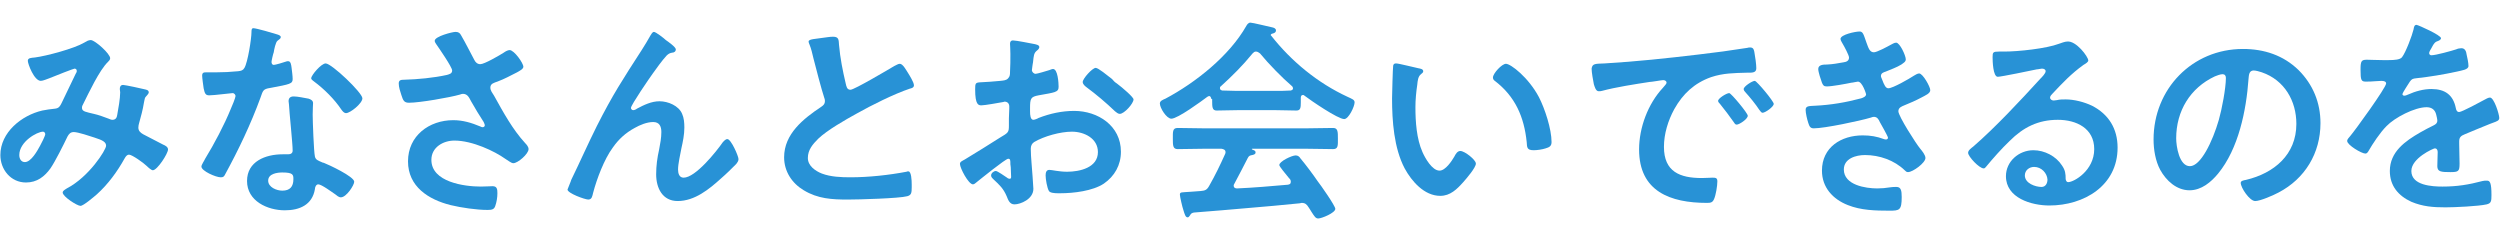
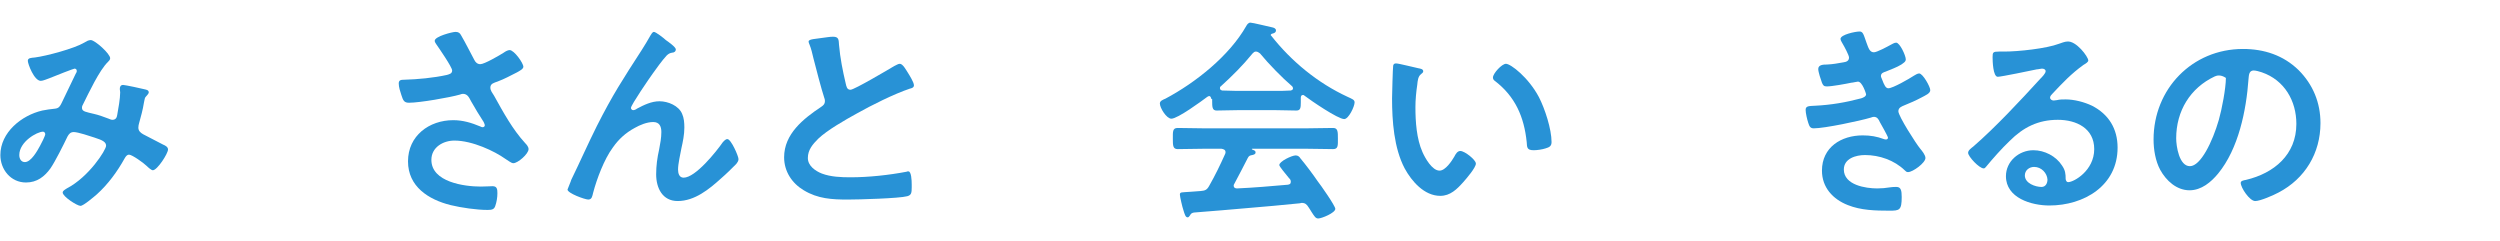
<svg xmlns="http://www.w3.org/2000/svg" version="1.1" id="レイヤー_1" x="0px" y="0px" viewBox="0 0 674 65" style="enable-background:new 0 0 674 65;" xml:space="preserve">
  <style type="text/css">
	.st0{fill:#2892D6;}
</style>
  <g>
    <path class="st0" d="M29.7,15.7c0,0.4-0.3,0.7-0.6,1c-2.3,2.2-5.2,8.4-6.7,11.4c-0.2,0.3-0.3,0.6-0.3,1c0,1,1.2,1.1,3.2,1.6   c1,0.2,3,0.9,4,1.3c0.3,0.1,0.6,0.3,1,0.3c0.9,0,1.2-0.6,1.3-1.3c0.3-1.7,0.8-4.4,0.8-6.1c0-0.3-0.1-0.6-0.1-0.9   c0-0.6,0.2-1.1,0.9-1.1c0.5,0,5.2,1,5.9,1.2c0.4,0.1,1,0.2,1,0.8c0,0.4-0.5,0.8-0.9,1.3c-0.2,0.2-0.3,1.2-0.4,1.5   c-0.3,1.9-0.8,3.7-1.3,5.5c-0.1,0.3-0.2,0.8-0.2,1.2c0,0.9,0.6,1.4,1.3,1.8c1.2,0.6,4.6,2.4,5.4,2.8c0.5,0.2,1.3,0.6,1.3,1.3   c0,1.1-2.9,5.6-4.1,5.6c-0.4,0-1.3-0.8-1.7-1.2c-0.8-0.8-3.9-3-4.7-3c-0.6,0-0.9,0.5-1.2,1c-2,3.6-4.5,7-7.5,9.7   c-0.7,0.6-3.6,3.1-4.4,3.1c-0.9,0-4.8-2.5-4.8-3.6c0-0.5,0.8-0.9,1.1-1.1c6-3.1,10.6-10.4,10.6-11.5c0-1-0.9-1.5-3.1-2.2   c-1.2-0.4-4.5-1.5-5.6-1.5c-0.9,0-1.3,0.5-1.7,1.2c-1.1,2.3-3.3,6.7-4.6,8.6C12,47.6,10,49.2,7,49.2c-4.1,0-6.9-3.5-6.9-7.4   c0-6.1,5.7-10.7,11.3-12c1.1-0.2,2.2-0.4,3.4-0.5c1.1-0.1,1.4-0.7,1.8-1.5c1.3-2.6,2.5-5.3,3.8-7.9c0.2-0.3,0.3-0.5,0.3-0.8   c0-0.4-0.3-0.6-0.6-0.6c-0.2,0-4.9,1.8-6.8,2.6c-0.6,0.2-1.7,0.7-2.3,0.7c-1.8,0-3.5-4.6-3.5-5.4c0-0.8,0.9-0.8,1.9-0.9   c3.1-0.4,10.6-2.4,13.3-4c0.5-0.3,1.1-0.7,1.8-0.7C25.7,10.9,29.7,14.5,29.7,15.7z M11.6,35.5c-1.6,0-6.4,2.7-6.4,6.3   c0,1,0.5,1.9,1.5,1.9c1.7,0,3.4-3.1,4.1-4.4c0.3-0.5,1.4-2.7,1.4-3.1C12.2,35.9,12,35.5,11.6,35.5z" />
-     <path class="st0" d="M74.8,9.3c0.3,0.1,0.9,0.3,0.9,0.7c0,0.4-0.4,0.6-0.9,1c-0.5,0.4-0.9,2.4-1,3.1c-0.2,0.5-0.6,2.3-0.6,2.6   c0,0.4,0.2,0.8,0.6,0.8s2.8-0.7,3.3-0.9c0.2-0.1,0.4-0.1,0.6-0.1c0.7,0,0.8,1,0.9,1.7c0.1,0.8,0.3,2.3,0.3,3.1c0,1.3-0.7,1.4-6,2.4   c-2.1,0.3-2,0.8-2.7,2.7c-2.6,7.1-5.9,14-9.5,20.6c-0.3,0.6-0.5,0.8-1.2,0.8c-1.3,0-5.2-1.7-5.2-2.9c0-0.5,0.8-1.6,1-2.1   c2.4-3.9,5.2-9.2,6.9-13.4c0.3-0.6,1.3-3.1,1.3-3.5c0-0.3-0.3-0.8-0.8-0.8s-4.9,0.6-6.3,0.6c-1,0-1.2-0.5-1.5-1.9   c-0.1-0.7-0.4-2.8-0.4-3.4c0-0.8,0.4-0.9,1-0.9h2.7c2,0,4-0.1,6-0.3c0.8-0.1,1.3-0.2,1.7-0.9c0.9-1.5,1.9-7.9,1.9-9.7   c0-0.4,0-1,0.5-1C69.1,7.6,73.9,9,74.8,9.3z M83.2,26.6c0.6,0.2,1.2,0.5,1.2,1.2c0,0.1-0.1,1.9-0.1,3.1c0,1.7,0.3,10,0.6,11.3   c0.2,0.9,0.9,1.1,1.8,1.5c0.2,0.1,0.4,0.2,0.6,0.2c1.3,0.5,8.2,3.7,8.2,5.1c0,0.9-2.1,4.2-3.6,4.2c-0.6,0-1.1-0.5-1.5-0.8   c-0.9-0.6-3.7-2.7-4.6-2.7c-0.6,0-0.9,0.8-0.9,1.3c-0.7,4.2-4.1,5.7-8.1,5.7c-4.7,0-10.2-2.5-10.2-7.9c0-5.3,5-7.2,9.6-7.2h1.5   c0.7,0,1.2-0.3,1.2-1c0-1.9-0.9-10.3-1-12.5c0-0.3-0.1-0.5-0.1-0.8c0-0.9,0.5-1.3,1.4-1.3C80.2,26,82.1,26.4,83.2,26.6z M72.3,48.7   c0,1.8,2.3,2.7,3.8,2.7c2.1,0,3-1.1,3-3.1c0-1.2-0.1-1.8-3-1.8C74.8,46.5,72.3,46.8,72.3,48.7z M97.7,26.5c0,1.4-3.3,4-4.4,4   c-0.6,0-1-0.6-1.3-1c-1.8-2.7-4.6-5.5-7.3-7.5c-0.2-0.2-0.8-0.5-0.8-0.9c0-0.8,2.7-4,3.9-4C89.4,17.1,97.7,25,97.7,26.5z" />
    <path class="st0" d="M124.3,9.5c1.3,2.2,2.4,4.5,3.6,6.7c0.3,0.6,0.8,1.1,1.6,1.1c1.1,0,5.2-2.4,6.3-3.1c0.4-0.3,1.1-0.7,1.6-0.7   c1.2,0,3.7,3.5,3.7,4.5c0,0.6-1,1.1-1.7,1.5c-2,1-3.2,1.7-5.3,2.5c-0.8,0.3-1.9,0.5-1.9,1.6c0,0.9,0.6,1.5,1,2.2   c2.5,4.5,5,9.1,8.4,12.8c0.4,0.4,0.9,1,0.9,1.6c0,1.3-2.9,3.8-4.1,3.8c-0.6,0-1.5-0.8-2.2-1.2c-2.8-2-8.8-4.9-13.7-4.9   c-3,0-6.2,1.8-6.2,5.2c0,6,8.9,7.2,13.3,7.2c1.3,0,2.5-0.1,3.2-0.1c1.2,0,1.3,0.8,1.3,1.9c0,1.1-0.2,2.4-0.6,3.5   c-0.3,0.8-0.8,1-2,1c-3,0-7.1-0.6-10-1.3c-6-1.5-11.5-5-11.5-11.8c0-6.9,5.7-11.1,12.2-11.1c2.6,0,4.9,0.7,7.3,1.7   c0.2,0.1,0.4,0.2,0.6,0.2c0.3,0,0.6-0.2,0.6-0.5s-0.2-0.6-0.3-0.9c-1.3-2-2.2-3.5-3.4-5.6c-0.5-0.9-0.9-2-2.2-2   c-0.3,0-0.5,0.1-0.8,0.2c-2.8,0.8-10.9,2.2-13.7,2.2c-1.3,0-1.6-0.5-2.1-2.1c-0.3-0.9-0.7-2.1-0.7-3.1c0-0.9,0.6-1,1.4-1   c3.7-0.1,8-0.5,11.6-1.3c0.6-0.2,1.4-0.3,1.4-1.2s-3.6-6.1-4.3-7.1c-0.2-0.3-0.4-0.6-0.4-0.9c0-1.2,4.8-2.4,5.6-2.4   S124,8.9,124.3,9.5z" />
    <path class="st0" d="M160.9,34c4.3-8.5,7-12.6,12.1-20.5c0.9-1.4,1.6-2.6,2.4-4c0.2-0.3,0.5-0.9,0.9-0.9c0.5,0,2.7,1.7,3.2,2.2   c0.6,0.4,2.7,1.9,2.7,2.5c0,0.6-0.5,0.9-1,0.9c-0.6,0.1-1,0.3-1.5,0.8c-1.2,1.3-2.7,3.4-3.7,4.8c-0.8,1.1-5.9,8.5-5.9,9.3   c0,0.3,0.3,0.6,0.6,0.6s0.8-0.2,1-0.4c1.9-1,3.9-2,6.1-2c2.3,0,5.2,1.2,6.1,3.4c0.5,1.1,0.6,2.4,0.6,3.7c0,1.9-0.4,3.8-0.8,5.6   c-0.3,1.6-0.9,4.2-0.9,5.7c0,1,0.3,2.2,1.5,2.2c3.2,0,8.8-7,10.6-9.6c0.3-0.3,0.7-0.8,1.2-0.8c1,0,3,4.6,3,5.4   c0,0.5-0.3,0.9-0.6,1.3c-1.3,1.3-2.7,2.7-4.1,3.9c-3.2,2.9-7.1,6.1-11.7,6.1c-4.1,0-5.8-3.5-5.8-7.2c0-2.3,0.3-4.5,0.8-6.7   c0.3-1.6,0.6-3.1,0.6-4.7c0-1.5-0.5-2.7-2.2-2.7s-3.6,0.8-5,1.6c-2.4,1.3-4.3,3-5.9,5.3c-2.3,3.1-4.3,8.4-5.3,12.2   c-0.2,0.8-0.3,1.8-1.3,1.8c-0.9,0-5.6-1.7-5.6-2.7c0-0.1,1-2.4,1-2.6C156.3,43.8,158.5,38.8,160.9,34z" />
    <path class="st0" d="M221.8,10.2c0.9-0.1,1.9-0.3,2.8-0.3c1.6,0,1.5,0.9,1.6,2.2c0.3,3.5,1,7,1.8,10.4c0.2,0.8,0.3,1.7,1.3,1.7   s10.3-5.5,11.8-6.4c0.5-0.2,1-0.6,1.5-0.6c0.8,0,1.7,1.7,2.1,2.3c0.5,0.8,1.7,2.7,1.7,3.5c0,0.6-0.6,0.8-1.1,0.9   c-4.2,1.4-10.4,4.5-14.3,6.7c-3.1,1.7-8,4.5-10.4,6.8c-1.5,1.5-2.8,3-2.8,5.2c0,2.1,2,3.5,3.8,4.2c2.4,0.9,5.2,1,7.7,1   c4.9,0,10.4-0.6,15.1-1.5c0.2-0.1,0.3-0.1,0.5-0.1c0.8,0,0.9,2.4,0.9,3.6v0.7c0,1.5-0.1,2.1-1.2,2.4c-2.2,0.6-13.2,0.9-16,0.9   c-4.3,0-8.1-0.2-11.9-2.5c-3.2-1.9-5.3-5.1-5.3-8.9c0-6.3,5.2-10.4,10-13.6c0.6-0.4,1-0.8,1-1.5c0-0.5-0.1-0.7-0.2-1   c-0.7-2.1-2.3-8.2-2.9-10.6c-0.3-1.3-0.6-2.6-1.1-3.8c-0.1-0.2-0.2-0.5-0.2-0.7C218,10.5,220,10.5,221.8,10.2z" />
-     <path class="st0" d="M271.8,42.8c-0.7,0-7.6,5.6-8.6,6.4c-0.2,0.2-0.6,0.5-0.9,0.5c-1.2,0-3.5-4.4-3.5-5.5c0-0.6,0.6-0.8,1.3-1.2   c3.2-1.9,6.3-3.9,9.5-5.9c2.2-1.3,2.4-1.4,2.4-3.2v-2c0-0.9,0.1-1.7,0.1-2.6v-0.6c0-0.8-0.5-1.3-1.3-1.3c-0.1,0-0.2,0.1-0.3,0.1   c-1.1,0.2-5,0.9-5.9,0.9c-0.8,0-1.7-0.1-1.7-4.3c0-1.6,0.1-1.8,1.2-1.9c1.8-0.1,3.8-0.2,5.6-0.4c0.8-0.1,1.6-0.1,2.1-0.7   c0.5-0.5,0.5-1.1,0.5-1.7c0.1-1.6,0.1-3.2,0.1-4.9c0-1.2-0.1-2.5-0.1-2.7c0-0.5,0.2-0.9,0.8-0.9c0.9,0,4.8,0.8,5.9,1   c0.3,0.1,1.2,0.2,1.2,0.8c0,0.3-0.3,0.7-0.6,0.9c-0.9,0.7-0.9,1.4-1.1,3.2c-0.1,0.3-0.1,0.8-0.2,1.3c0,0.2-0.1,0.6-0.1,0.8   c0,0.5,0.5,1,1,1c0.4,0,3.1-0.8,3.7-1c0.3-0.1,0.7-0.3,1-0.3c1.3,0,1.5,3.8,1.5,4.8c0,1.5-1,1.5-5.4,2.3c-2.1,0.4-2.3,0.8-2.3,3.5   V30c0,1,0.1,2.3,0.9,2.3c0.3,0,1.1-0.3,1.4-0.5c3.1-1.2,6.3-1.9,9.6-1.9c6.4,0,12.6,4,12.6,11c0,3.6-1.7,6.6-4.6,8.6   c-3,2-8.2,2.6-11.7,2.6h-0.7c-0.9,0-2.1-0.1-2.4-0.6c-0.5-0.8-0.9-3.2-0.9-4.2c0-0.8,0.2-1.5,1-1.5c0.7,0,2.6,0.5,4.8,0.5   c3.4,0,8.3-1.1,8.3-5.3c0-3.7-3.7-5.5-7-5.5c-3.1,0-7.5,1.2-10.2,2.8c-0.6,0.4-0.9,1-0.9,1.8c0,0.7,0.1,3,0.2,3.8   c0.1,1.2,0.5,6.4,0.5,7c0,2.8-3.5,4.2-5.1,4.2c-1.3,0-1.7-1.2-2.1-2.2c-0.9-2.1-1.9-3-3.5-4.5c-0.3-0.3-0.7-0.6-0.7-1.1   c0-0.6,0.7-1.2,1.3-1.2c0.4,0,2.4,1.4,3,1.8c0.2,0.2,0.5,0.3,0.7,0.3c0.3,0,0.4-0.2,0.4-0.5c0-0.1-0.1-2.4-0.1-2.6   c0-0.3-0.1-0.6-0.1-0.8C272.4,43.2,272.4,42.8,271.8,42.8z M301.1,22.5c1.6,1.2,4.5,3.7,4.5,4.3c0,1.1-2.5,3.9-3.7,3.9   c-0.5,0-0.9-0.4-1.3-0.7c-2.4-2.3-5-4.5-7.7-6.5c-0.4-0.3-1-0.8-1-1.4c0-0.9,2.6-3.8,3.5-3.8c0.7,0,3.1,2,4.4,3   C300.2,21.8,300.6,22.2,301.1,22.5z" />
    <path class="st0" d="M326.6,26.7c-0.1-0.3-0.2-0.8-0.6-0.8c-0.2,0-0.3,0.1-0.5,0.2c-1.6,1.2-8,5.9-9.7,5.9c-1.3,0-3.1-2.9-3.1-4.1   c0-0.7,0.8-1,1.5-1.3c8.1-4.3,17.2-11.5,21.8-19.6c0.2-0.4,0.6-0.9,1.1-0.9c0.6,0,5,1.1,6,1.3c0.4,0.1,0.9,0.3,0.9,0.8   c0,0.6-0.6,0.8-1.1,0.9c-0.2,0.1-0.3,0.2-0.3,0.3c0,0.1,0,0.2,0.1,0.2c5.5,7,12.6,12.8,20.6,16.5c1.3,0.6,1.9,0.8,1.9,1.5   c0,1.1-1.6,4.5-2.8,4.5c-1.7,0-9-5-10.7-6.3c-0.1-0.1-0.2-0.2-0.4-0.2c-0.5,0-0.6,0.4-0.6,0.8v1.2c0,1.5-0.1,2.2-1.2,2.2   c-1.5,0-3.7-0.1-5.4-0.1h-10.6c-1.8,0-3.8,0.1-5.5,0.1c-1.2,0-1.2-1-1.2-2.7v-0.4H326.6z M332.8,49.5c-0.1,0.2-0.2,0.3-0.2,0.5   c0,0.6,0.4,0.8,0.9,0.8c4.5-0.2,9.1-0.6,13.7-1c0.5-0.1,0.8-0.2,0.8-0.8c0-0.5-0.2-0.7-0.5-1c-0.8-1-2.6-3.1-2.6-3.5   c0-1,3.4-2.6,4.4-2.6c0.6,0,1,0.3,1.3,0.8c1.5,1.8,3.3,4.2,4.6,6.1c0.8,1,4.8,6.7,4.8,7.5c0,1.1-3.7,2.6-4.6,2.6   c-0.7,0-1-0.5-1.9-1.9c-0.2-0.3-0.4-0.7-0.7-1.1c-0.5-0.8-0.9-1.2-1.9-1.2c-0.2,0-0.3,0.1-0.4,0.1c-4.8,0.5-9.5,0.9-14.2,1.3   c-4.9,0.4-8.9,0.8-14.4,1.2c-0.5,0.1-0.8,0.2-1.1,0.8c-0.2,0.2-0.3,0.5-0.6,0.5c-0.6,0-0.8-0.8-1.2-2.1c-0.2-0.5-0.9-3.5-0.9-4   c0-0.8,0.4-0.6,2.9-0.8l2.7-0.2c1.2-0.1,1.7-0.3,2.3-1.4c1.6-2.8,3-5.7,4.3-8.6c0.1-0.2,0.1-0.3,0.1-0.5c0-0.6-0.5-0.8-1.1-0.9   h-4.6c-2.4,0-4.8,0.1-7.2,0.1c-1.3,0-1.3-1-1.3-2.8c0-1.9-0.1-2.9,1.3-2.9c2.4,0,4.8,0.1,7.2,0.1h27.4c2.4,0,4.8-0.1,7.3-0.1   c1.3,0,1.3,1,1.3,2.9c0,1.8,0.1,2.8-1.3,2.8c-2.4,0-4.8-0.1-7.3-0.1h-14.4c-0.2,0-0.2,0-0.2,0.1s0.1,0.1,0.3,0.2   c0.5,0.2,0.7,0.3,0.7,0.7c0,0.5-0.5,0.6-0.9,0.7c-0.6,0.1-0.9,0.2-1.2,0.8C335.3,44.7,333.9,47.5,332.8,49.5z M338.6,13.9   c-0.4,0-0.6,0.2-0.9,0.5c-2.7,3.3-5.4,6-8.6,8.9c-0.2,0.1-0.2,0.3-0.2,0.5c0,0.4,0.3,0.5,0.6,0.6c1.3,0,2.6,0.1,3.8,0.1h10.6   c1.3,0,2.7,0,4.1-0.1c0.3-0.1,0.6-0.2,0.6-0.6c0-0.2-0.1-0.3-0.2-0.5c-2.8-2.4-6.4-6.1-8.7-8.9C339.3,14.1,339,13.9,338.6,13.9z" />
    <path class="st0" d="M382.4,18.4c0.5,0.1,1.3,0.2,1.3,0.8c0,0.3-0.2,0.5-0.6,0.8c-0.8,0.6-0.9,1.8-1,2.8c-0.3,2-0.5,4.1-0.5,6.1   c0,3.9,0.3,8.5,1.9,12.1c0.7,1.6,2.6,5,4.6,5c1.6,0,3.3-2.6,4-3.8c0.3-0.6,0.8-1.5,1.6-1.5c1.2,0,4.2,2.4,4.2,3.4   c0,1.1-2.6,4.1-3.4,5c-1.7,1.9-3.5,3.7-6.2,3.7c-4.3,0-7.7-3.9-9.6-7.4c-2.9-5.5-3.4-12.8-3.4-18.9c0-0.9,0.2-8.3,0.3-8.8   c0.1-0.5,0.4-0.6,0.8-0.6C377.1,17.1,381.4,18.2,382.4,18.4z M406,17.2c1.3,0,6.1,3.7,8.9,9c1.6,3.1,3.4,8.6,3.4,12.1   c0,1.1-0.6,1.4-1.6,1.7c-0.9,0.3-2.3,0.5-3.2,0.5c-1.9,0-1.8-0.8-1.9-2.2c-0.7-6.8-3.1-12.3-8.6-16.5c-0.3-0.2-0.5-0.5-0.5-0.9   C402.5,19.8,404.9,17.2,406,17.2z" />
-     <path class="st0" d="M432.6,17.1c8.5-0.5,16.9-1.4,25.3-2.4c4.4-0.5,8.8-1.1,13.2-1.8c0.2-0.1,0.5-0.1,0.8-0.1c0.9,0,1,0.8,1.1,1.4   c0.2,1,0.5,3.2,0.5,4.2c0,1.3-1.2,1.2-2.6,1.2c-3.4,0.1-6.3,0.1-9.6,1.2c-4.5,1.6-7.6,4.5-9.9,8.6c-1.7,3.1-2.8,6.7-2.8,10.2   c0,6.7,4.3,8.4,10.2,8.4c1,0,2.3-0.1,2.9-0.1c0.9,0,1.3,0.1,1.3,1c0,1.2-0.4,3.7-0.9,4.8c-0.4,0.9-0.9,1-1.9,1   c-9.9,0-18.3-3.1-18.3-14.4c0-5.9,2.4-12.3,6.4-16.6c0.6-0.7,1-1.1,1-1.4c0-0.5-0.5-0.7-0.9-0.7s-3.1,0.5-3.7,0.5   c-3.9,0.6-9.1,1.4-12.8,2.4c-0.3,0.1-0.6,0.1-0.9,0.1c-0.8,0-1.1-1.3-1.3-1.9c-0.2-1-0.6-3.2-0.6-4.2   C429.3,17.1,430.1,17.2,432.6,17.1z M471.2,31.2c0,0.9-2.3,2.4-3,2.4c-0.4,0-0.6-0.4-0.8-0.7c-1.2-1.7-2.4-3.3-3.7-4.9   c-0.2-0.2-0.5-0.5-0.5-0.8c0-0.7,2.3-2.1,3-2.1C466.7,25.1,471.2,30.5,471.2,31.2z M478.2,28c0,0.8-2.3,2.4-3,2.4   c-0.4,0-0.6-0.5-0.9-0.8c-0.9-1.4-2.6-3.5-3.8-4.8c-0.2-0.2-0.4-0.5-0.4-0.8c0-0.7,2.3-2.2,3-2.2C473.7,21.9,478.2,27.3,478.2,28z" />
    <path class="st0" d="M503.2,11.5c0.5,1.3,0.8,2.6,2,2.6c0.8,0,3.6-1.5,4.5-2c0.4-0.2,1-0.6,1.5-0.6c1,0,2.6,3.5,2.6,4.5   c0,0.7-0.7,1-1.2,1.4c-1.3,0.8-2.8,1.3-4.2,1.9c-0.6,0.2-1.3,0.4-1.3,1.2c0,0.3,0.2,0.6,0.3,0.9c0.6,1.6,1,2.4,1.7,2.4   c1.2,0,5.7-2.6,6.9-3.4c0.3-0.2,1-0.6,1.4-0.6c1,0,3,3.6,3,4.5s-1.3,1.4-2.4,2c-1.5,0.8-3.1,1.5-4.6,2.1c-0.7,0.3-1.6,0.6-1.6,1.6   c0,1.3,4.8,8.8,5.9,10.1c0.5,0.6,1.4,1.7,1.4,2.5c0,1.3-3.4,3.8-4.7,3.8c-0.4,0-0.6-0.2-0.9-0.5c-2.8-2.7-6.8-4.1-10.7-4.1   c-2.4,0-5.7,0.9-5.7,3.9c0,4.2,5.9,5.1,9,5.1c1.2,0,2.3-0.1,3.5-0.3c0.5-0.1,1.2-0.1,1.7-0.1c1.2,0,1.4,1,1.4,2.7   c0,3.6-0.6,3.7-3.3,3.7c-3.8,0-7.7-0.1-11.2-1.5c-4.1-1.6-7-4.8-7-9.3c0-6.3,5.2-9.5,11-9.5c2.1,0,3.8,0.3,5.7,1   c0.2,0.1,0.4,0.1,0.6,0.1c0.3,0,0.5-0.2,0.5-0.5s-1.9-3.7-2.2-4.2c-0.3-0.7-0.7-1.4-1.6-1.4c-0.3,0-0.5,0.1-0.8,0.2   c-3,0.9-12.5,2.9-15.4,2.9c-1,0-1.2-0.6-1.5-1.5c-0.3-0.9-0.7-2.6-0.7-3.5c0-1.1,1-1,2.6-1.1c4.2-0.2,8.3-0.9,12.4-2   c0.6-0.2,1.3-0.5,1.3-1.1c0-0.1-1-3.4-2.2-3.4c-0.3,0-1.4,0.3-1.8,0.3c-1.4,0.3-5.2,1-6.6,1c-0.8,0-1-0.3-1.3-1   c-0.3-0.8-1-2.9-1-3.7c0-1.2,1.5-1.2,2.3-1.2c1.9-0.1,2.7-0.3,4.5-0.6c0.8-0.1,1.5-0.4,1.5-1.3c0-0.6-1.3-3-1.6-3.5   c-0.2-0.4-0.7-1.1-0.7-1.5c0-1.2,4.1-2,5-2C502.3,8.4,502.4,9.3,503.2,11.5z" />
    <path class="st0" d="M563,16.3c0,0.4-0.6,0.8-1.3,1.2c-3.2,2.3-5.7,4.9-8.4,7.8c-0.2,0.2-0.6,0.6-0.6,1c0,0.5,0.5,0.8,1,0.8   c0.2,0,0.5-0.1,0.8-0.1c0.8-0.2,1.6-0.2,2.4-0.2c2.3,0,5,0.7,7.1,1.7c4.5,2.3,6.9,6.2,6.9,11.3c0,10.3-9.1,15.6-18.4,15.6   c-4.8,0-11.7-2-11.7-7.9c0-4,3.5-7,7.4-7c3,0,6.1,1.6,7.7,4.1c0.9,1.3,1,2.2,1,3.7c0.1,0.4,0.2,0.8,0.7,0.8c1.5,0,7-3.1,7-8.9   c0-5.6-4.8-7.9-9.8-7.9c-5.3,0-9.3,2-13,5.7c-2.3,2.2-4.4,4.6-6.4,7c-0.2,0.2-0.3,0.4-0.6,0.4c-1.2,0-4.2-3.2-4.2-4.2   c0-0.7,0.9-1.3,1.4-1.7c6-5.2,12.7-12.4,18-18.2c0.5-0.5,1.5-1.5,1.5-2.1c0-0.5-0.5-0.7-1-0.7c-0.3,0-1,0.2-1.4,0.2   c-1.4,0.3-9.6,2-10.5,2c-1.3,0-1.4-4.3-1.4-5.3c0-1.3,0.1-1.5,1.8-1.5h1.4c3.7,0,11.3-0.8,14.7-2.1c0.6-0.2,1.6-0.6,2.2-0.6   C559.7,10.9,563,15.3,563,16.3z M548.4,45c-1.3,0-2.5,0.9-2.5,2.3c0,2.1,2.8,3.1,4.5,3.1c1.1,0,1.6-1,1.6-2   C551.9,46.7,550.4,45,548.4,45z" />
-     <path class="st0" d="M619.7,18.9c3.9,3.9,5.9,8.8,5.9,14.3c0,8.1-4.2,15-11.3,18.7c-1.3,0.7-4.9,2.3-6.3,2.3   c-1.5,0-3.9-3.6-3.9-4.9c0-0.6,0.9-0.7,1.4-0.8c7.6-1.8,13.6-6.8,13.6-15.1c0-6.2-3.2-11.8-9.3-13.9c-0.5-0.2-1.7-0.5-2.2-0.5   c-1.3,0-1.3,1.3-1.4,2.3c-0.6,8.5-2.7,18.8-8.2,25.5c-1.9,2.3-4.5,4.5-7.7,4.5c-3.5,0-6.3-2.6-7.9-5.5c-1.3-2.4-1.8-5.5-1.8-8.2   c0-13.6,10.4-24.4,24.1-24.4C610.4,13.2,615.6,14.9,619.7,18.9z M597.1,20.6c-6.6,3.1-10.4,9.3-10.4,16.7c0,2.1,0.8,7.5,3.7,7.5   s6.1-6.6,7.8-12.5c0.8-2.8,1.9-8.5,1.9-11.3c0-0.6-0.3-1-0.9-1C598.6,20,597.6,20.4,597.1,20.6z" />
-     <path class="st0" d="M658.1,10.3c0,0.3-0.4,0.6-0.7,0.7c-0.9,0.3-1.2,0.6-1.9,2c-0.2,0.3-0.6,1-0.6,1.3c0,0.4,0.3,0.6,0.6,0.6   c1.2,0,5.5-1.2,6.7-1.6c0.4-0.2,1-0.3,1.4-0.3c1,0,1.3,0.9,1.4,1.7c0.2,0.8,0.5,2.3,0.5,3.1c0,1-1.9,1.2-3.1,1.5   c-3.7,0.8-7.3,1.4-11,1.8c-0.9,0.1-1.2,0.2-1.7,0.9c-0.3,0.5-2,3-2,3.4c0,0.2,0.2,0.4,0.5,0.4s0.8-0.2,1-0.3c2-0.9,4.2-1.5,6.3-1.5   c3.7,0,5.9,1.6,6.6,5.2c0.1,0.5,0.3,1,0.9,1c0.7,0,5.9-2.8,6.8-3.3c0.4-0.2,1-0.6,1.5-0.6c1.1,0,2.5,4.5,2.5,5.5   c0,0.7-0.6,0.9-1.7,1.3c-0.2,0.1-0.5,0.2-0.8,0.3c-2.3,0.9-4.6,1.9-6.8,2.8c-1,0.4-1.5,0.8-1.5,1.9v0.7c0,1.8,0.1,3.5,0.1,5.3   c0,2.1-0.3,2.3-2.5,2.3c-2.5,0-3.5-0.1-3.5-1.6c0-1.3,0.1-2.6,0.1-3.8c0-0.5-0.2-1-0.8-1c-0.3,0-6.3,2.6-6.3,6.1   c0,3.9,5.6,4.2,8.4,4.2c3.9,0,7-0.5,10.8-1.5c0.3-0.1,0.8-0.1,1.2-0.1c0.8,0,1.2,0.6,1.2,3.9c0,1.7-0.1,2.2-1.3,2.5   c-2.2,0.5-8.6,0.8-11.1,0.8c-3.3,0-6.1-0.2-9.2-1.5c-3.5-1.6-5.8-4.3-5.8-8.3c0-5.2,4.2-8.1,8.2-10.4c1.2-0.7,2.4-1.3,3.6-1.9   c0.6-0.3,1-0.6,1-1.3c0-0.4-0.2-1.2-0.3-1.6c-0.3-1.3-1.2-2-2.6-2c-3.2,0-8.6,2.8-10.8,5.1c-1.7,1.7-3.7,4.7-4.9,6.8   c-0.2,0.3-0.4,0.6-0.8,0.6c-1,0-4.9-2.3-4.9-3.4c0-0.5,0.5-0.9,0.8-1.3c1.3-1.5,9.7-13.1,9.7-14.2c0-0.5-0.5-0.7-1.3-0.7   c-0.9,0-2.3,0.2-4.1,0.2c-1.3,0-1.5-0.3-1.5-3.2c0-2.3,0.2-2.7,1.7-2.7c1,0,2.5,0.1,4.2,0.1h1.7c1.5,0,3.1-0.1,3.6-0.8   c1-1.3,2.7-5.8,3.1-7.5c0.1-0.6,0.2-1.2,0.8-1.2C652.1,6.8,658.1,9.5,658.1,10.3z" />
+     <path class="st0" d="M619.7,18.9c3.9,3.9,5.9,8.8,5.9,14.3c0,8.1-4.2,15-11.3,18.7c-1.3,0.7-4.9,2.3-6.3,2.3   c-1.5,0-3.9-3.6-3.9-4.9c0-0.6,0.9-0.7,1.4-0.8c7.6-1.8,13.6-6.8,13.6-15.1c0-6.2-3.2-11.8-9.3-13.9c-0.5-0.2-1.7-0.5-2.2-0.5   c-1.3,0-1.3,1.3-1.4,2.3c-0.6,8.5-2.7,18.8-8.2,25.5c-1.9,2.3-4.5,4.5-7.7,4.5c-3.5,0-6.3-2.6-7.9-5.5c-1.3-2.4-1.8-5.5-1.8-8.2   c0-13.6,10.4-24.4,24.1-24.4C610.4,13.2,615.6,14.9,619.7,18.9z M597.1,20.6c-6.6,3.1-10.4,9.3-10.4,16.7c0,2.1,0.8,7.5,3.7,7.5   s6.1-6.6,7.8-12.5c0.8-2.8,1.9-8.5,1.9-11.3C598.6,20,597.6,20.4,597.1,20.6z" />
  </g>
</svg>